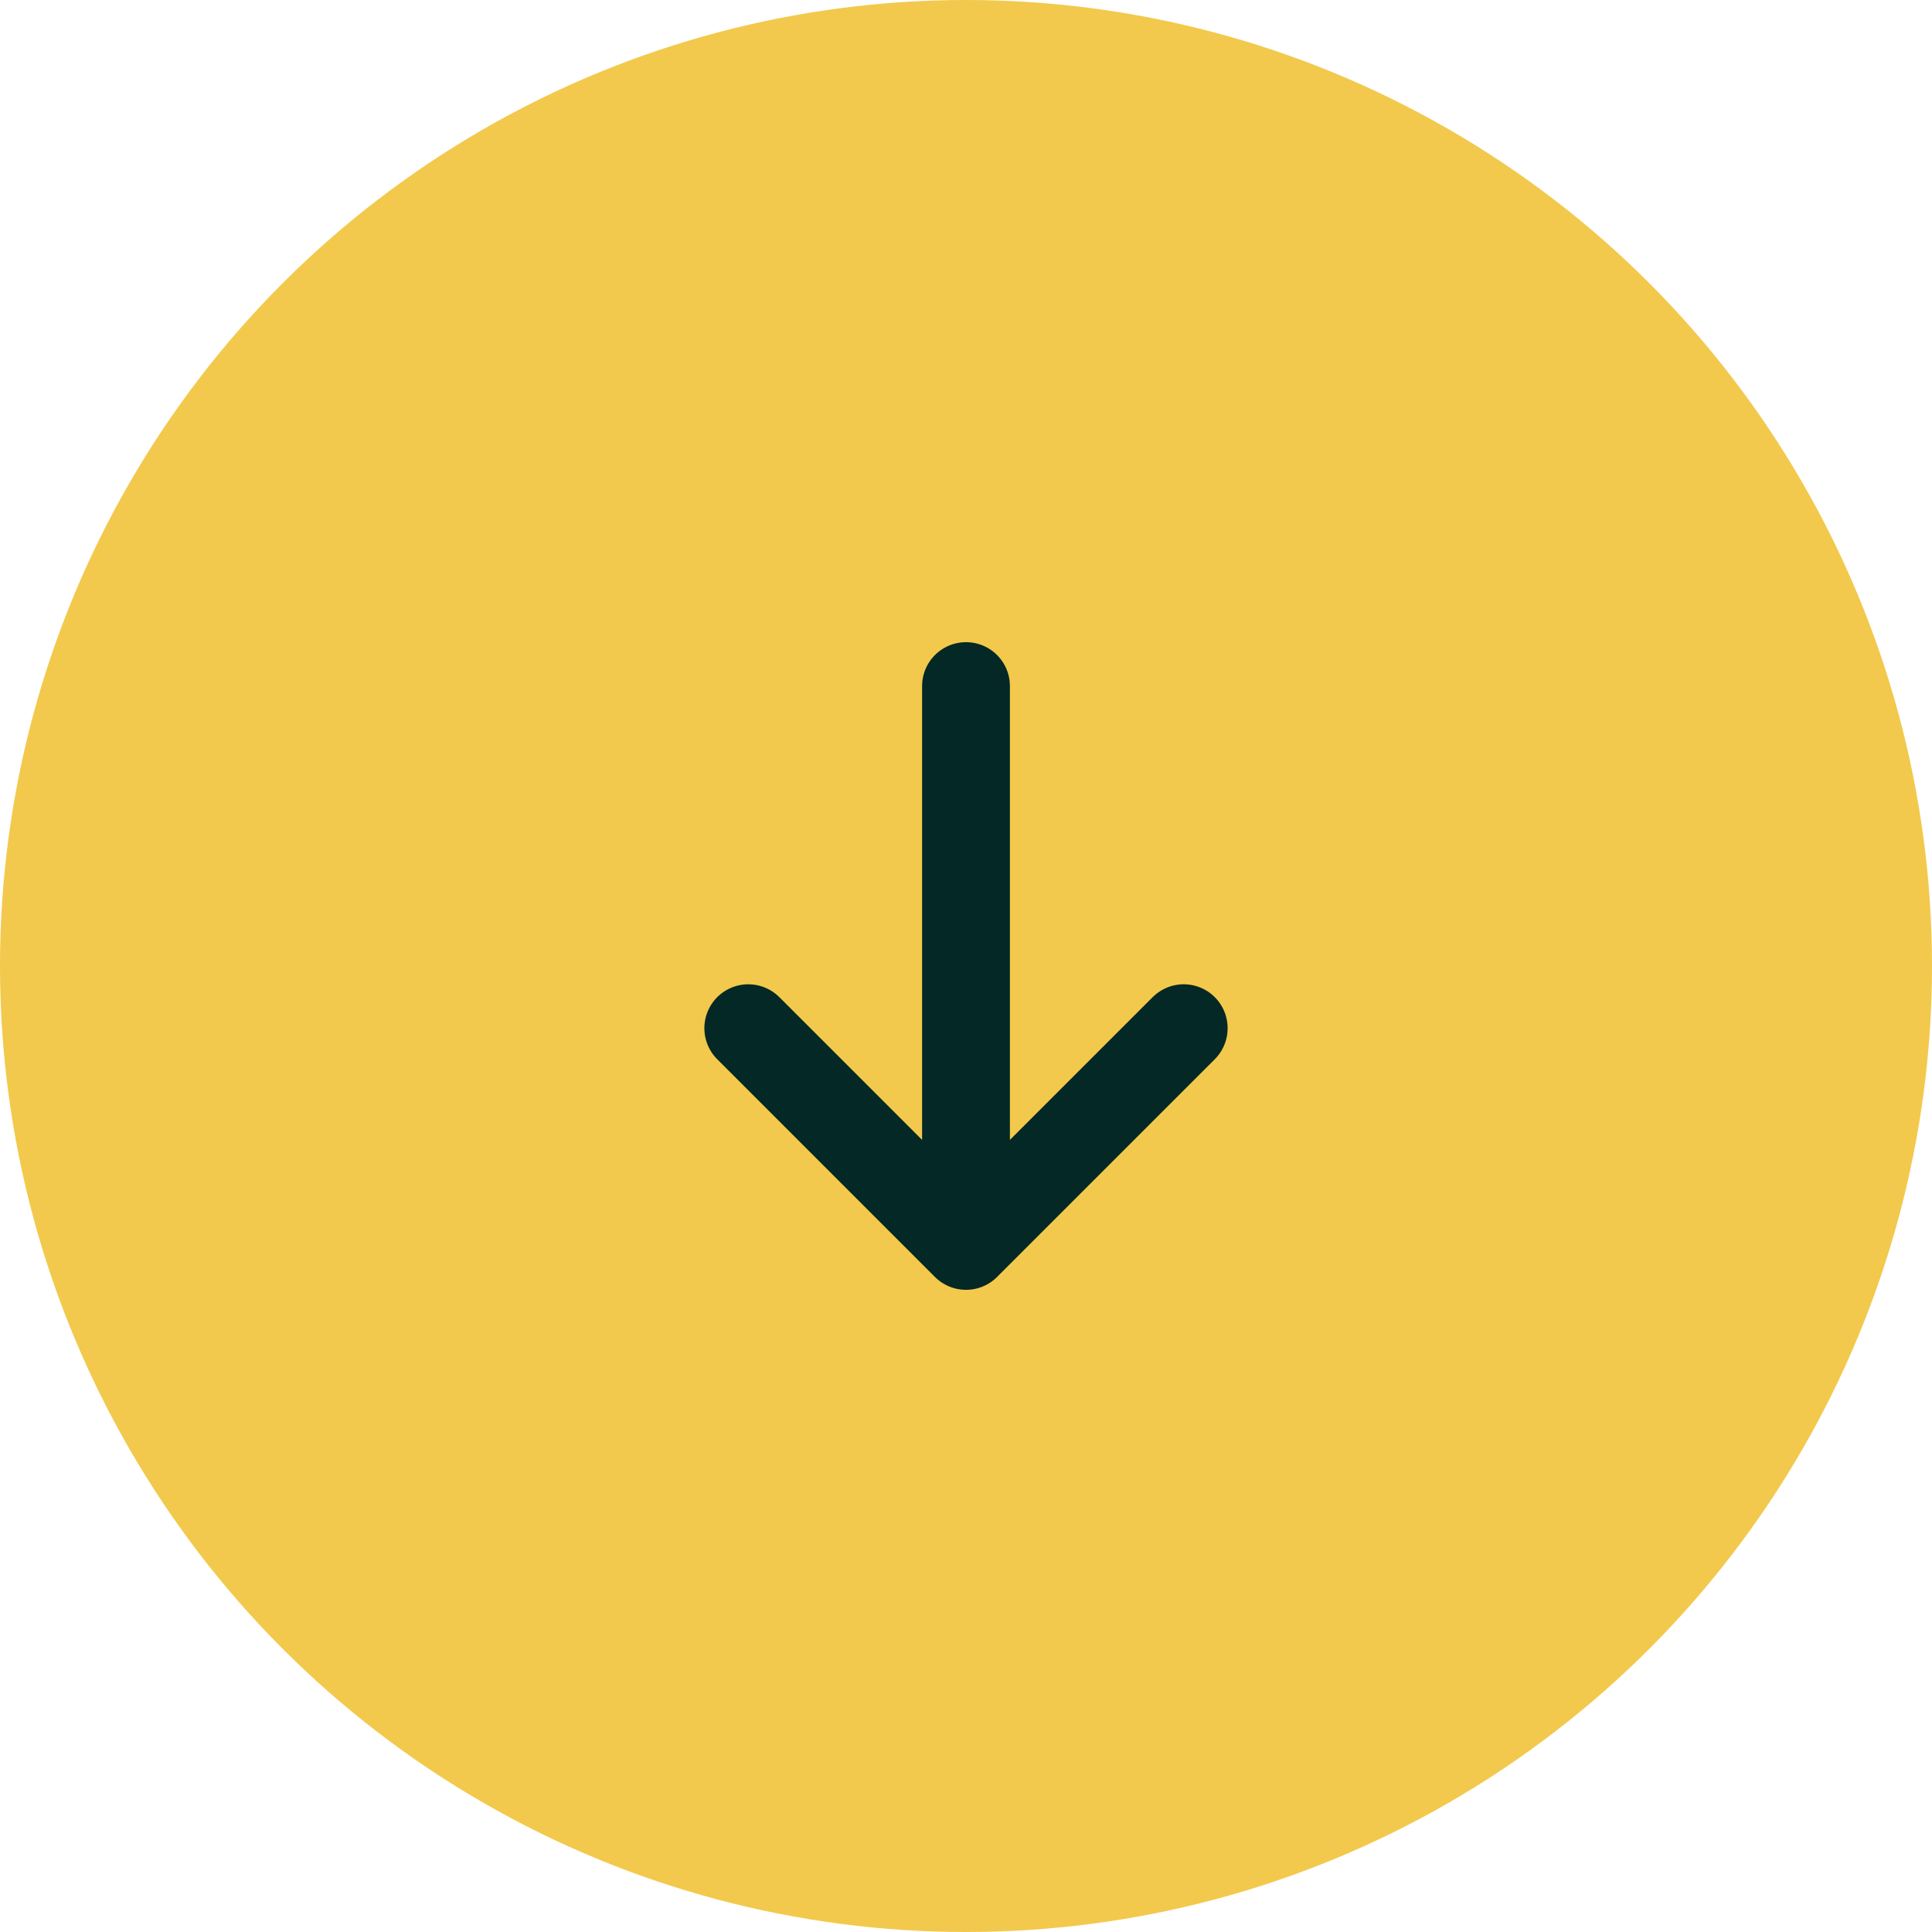
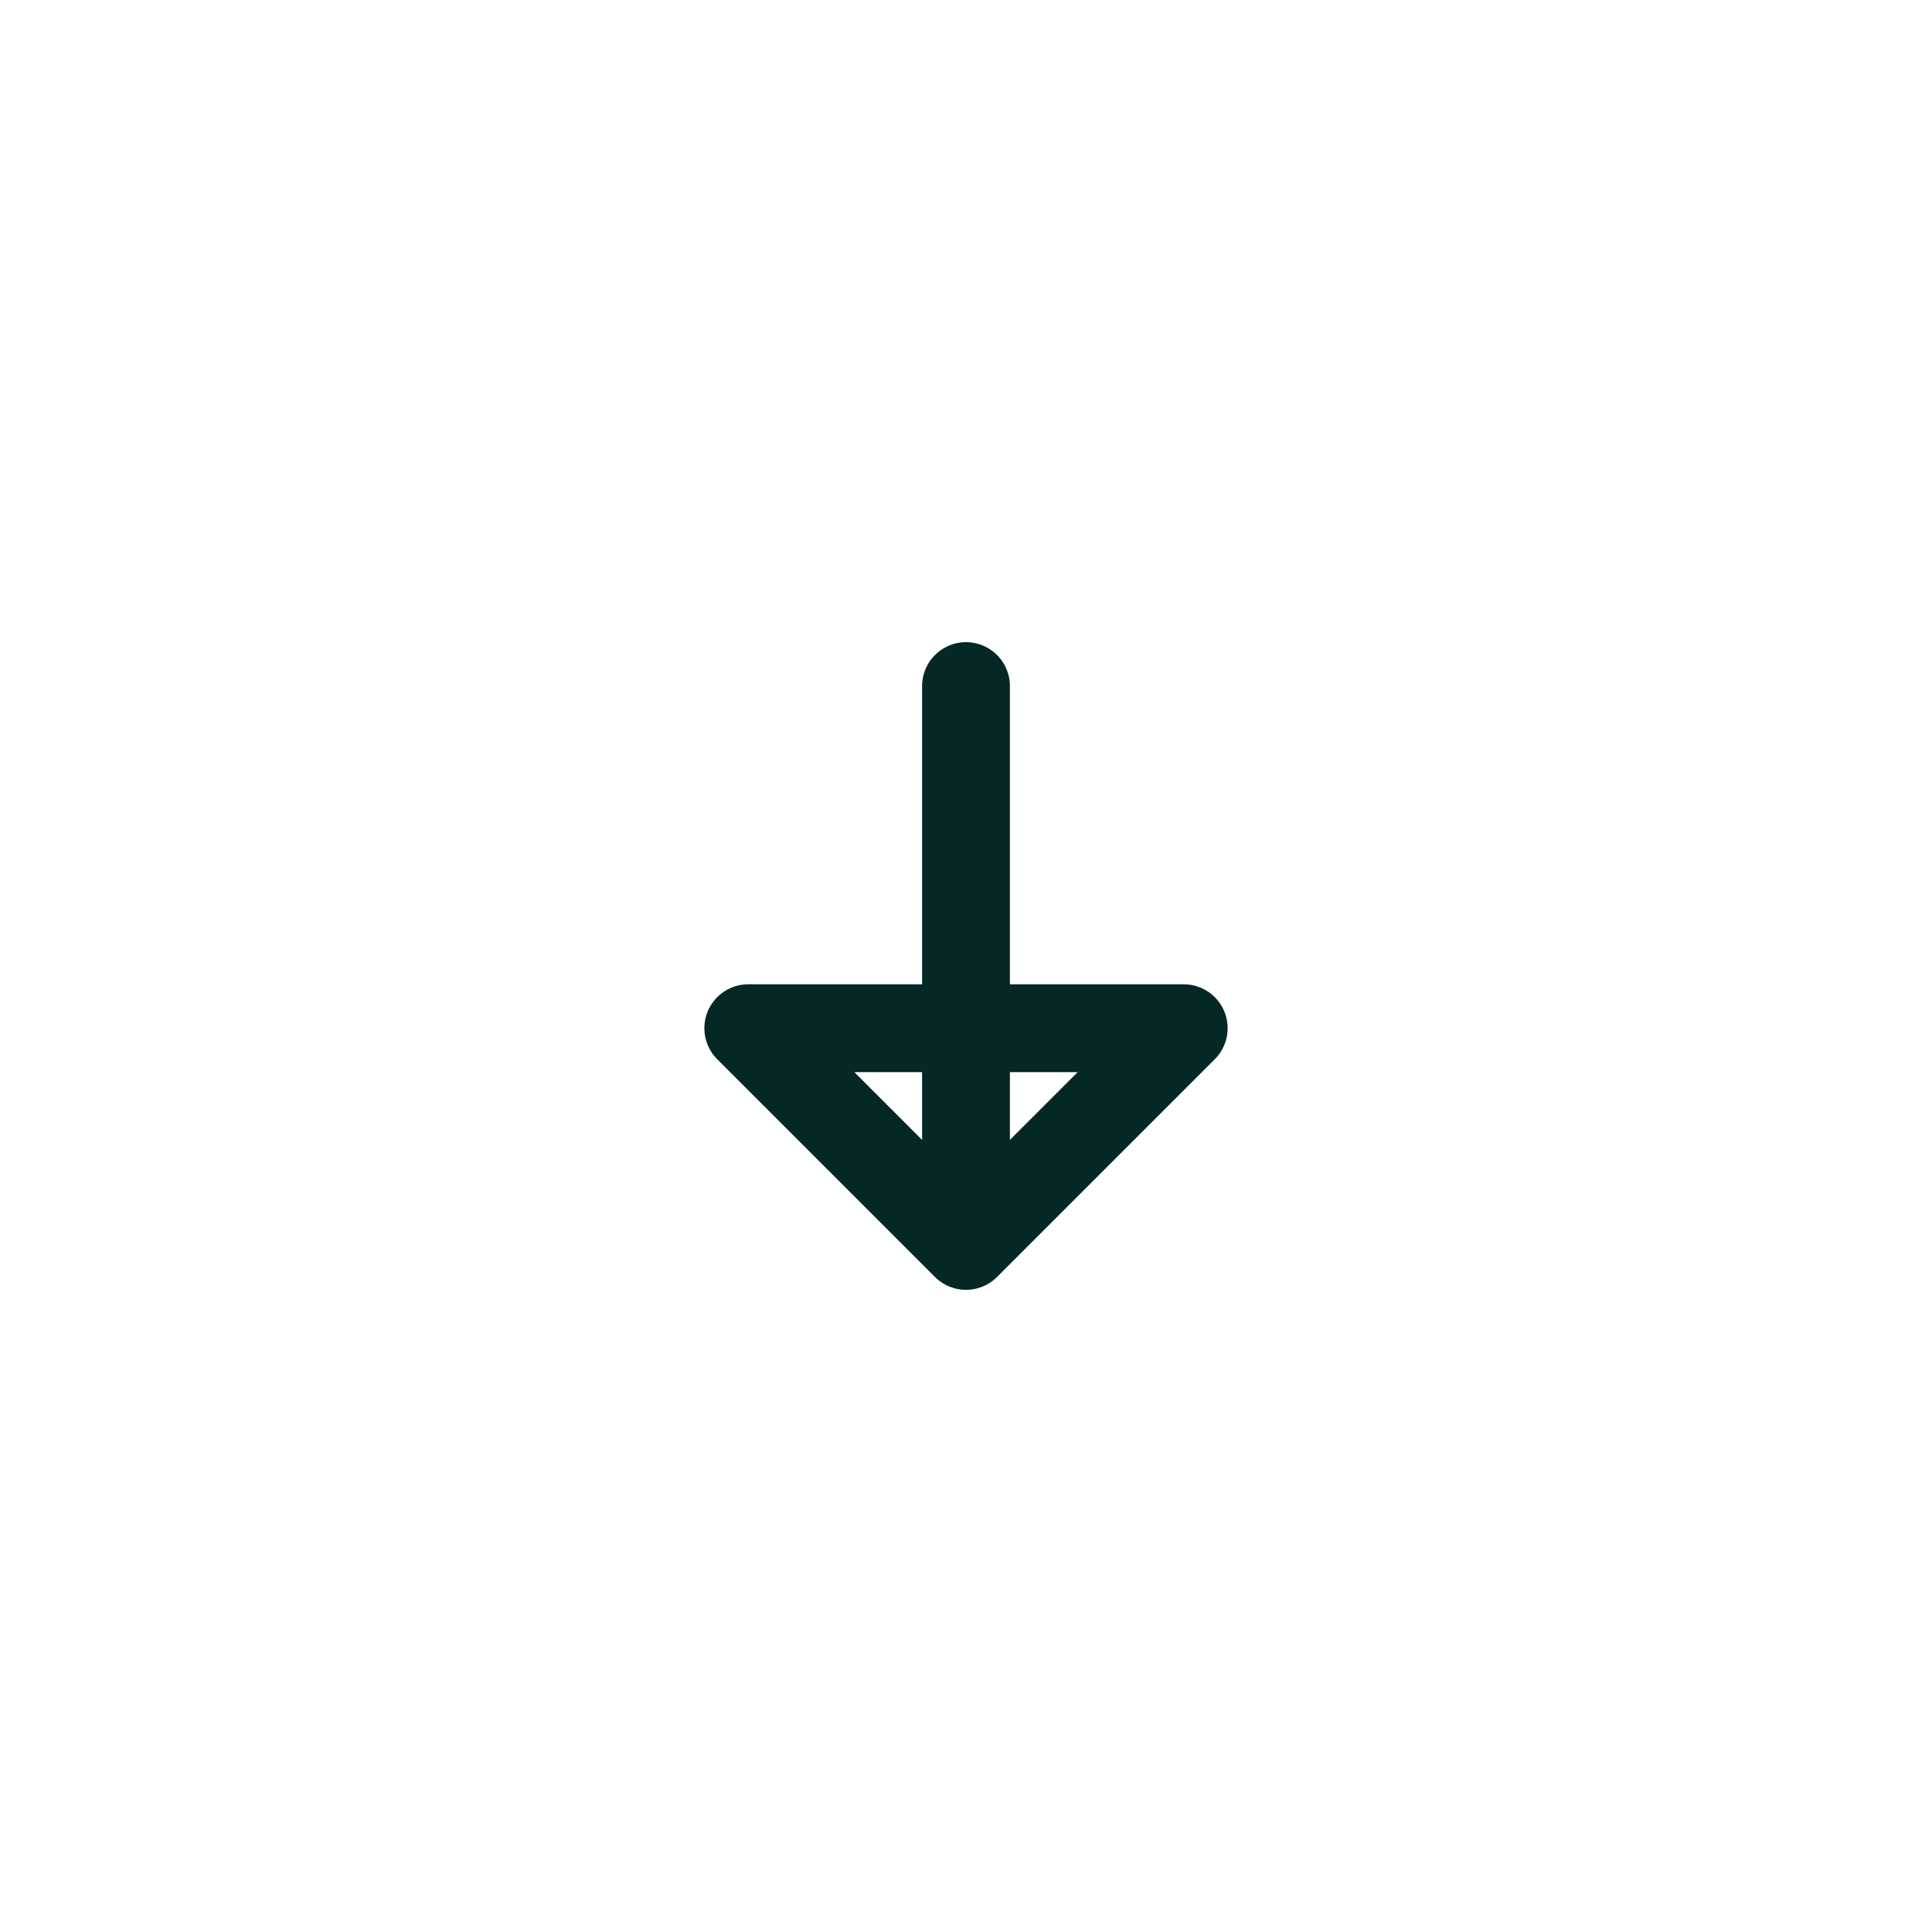
<svg xmlns="http://www.w3.org/2000/svg" width="88" height="88" viewBox="0 0 88 88" fill="none">
-   <circle cx="44" cy="44" r="44" fill="#F2C94C" />
-   <path d="M44 56.75V31.25M53.917 46.833L44 56.75L53.917 46.833ZM44 56.75L34.083 46.833L44 56.75Z" stroke="#042825" stroke-width="4" stroke-linecap="round" stroke-linejoin="round" />
+   <path d="M44 56.75V31.25M53.917 46.833L44 56.75L53.917 46.833ZL34.083 46.833L44 56.75Z" stroke="#042825" stroke-width="4" stroke-linecap="round" stroke-linejoin="round" />
</svg>